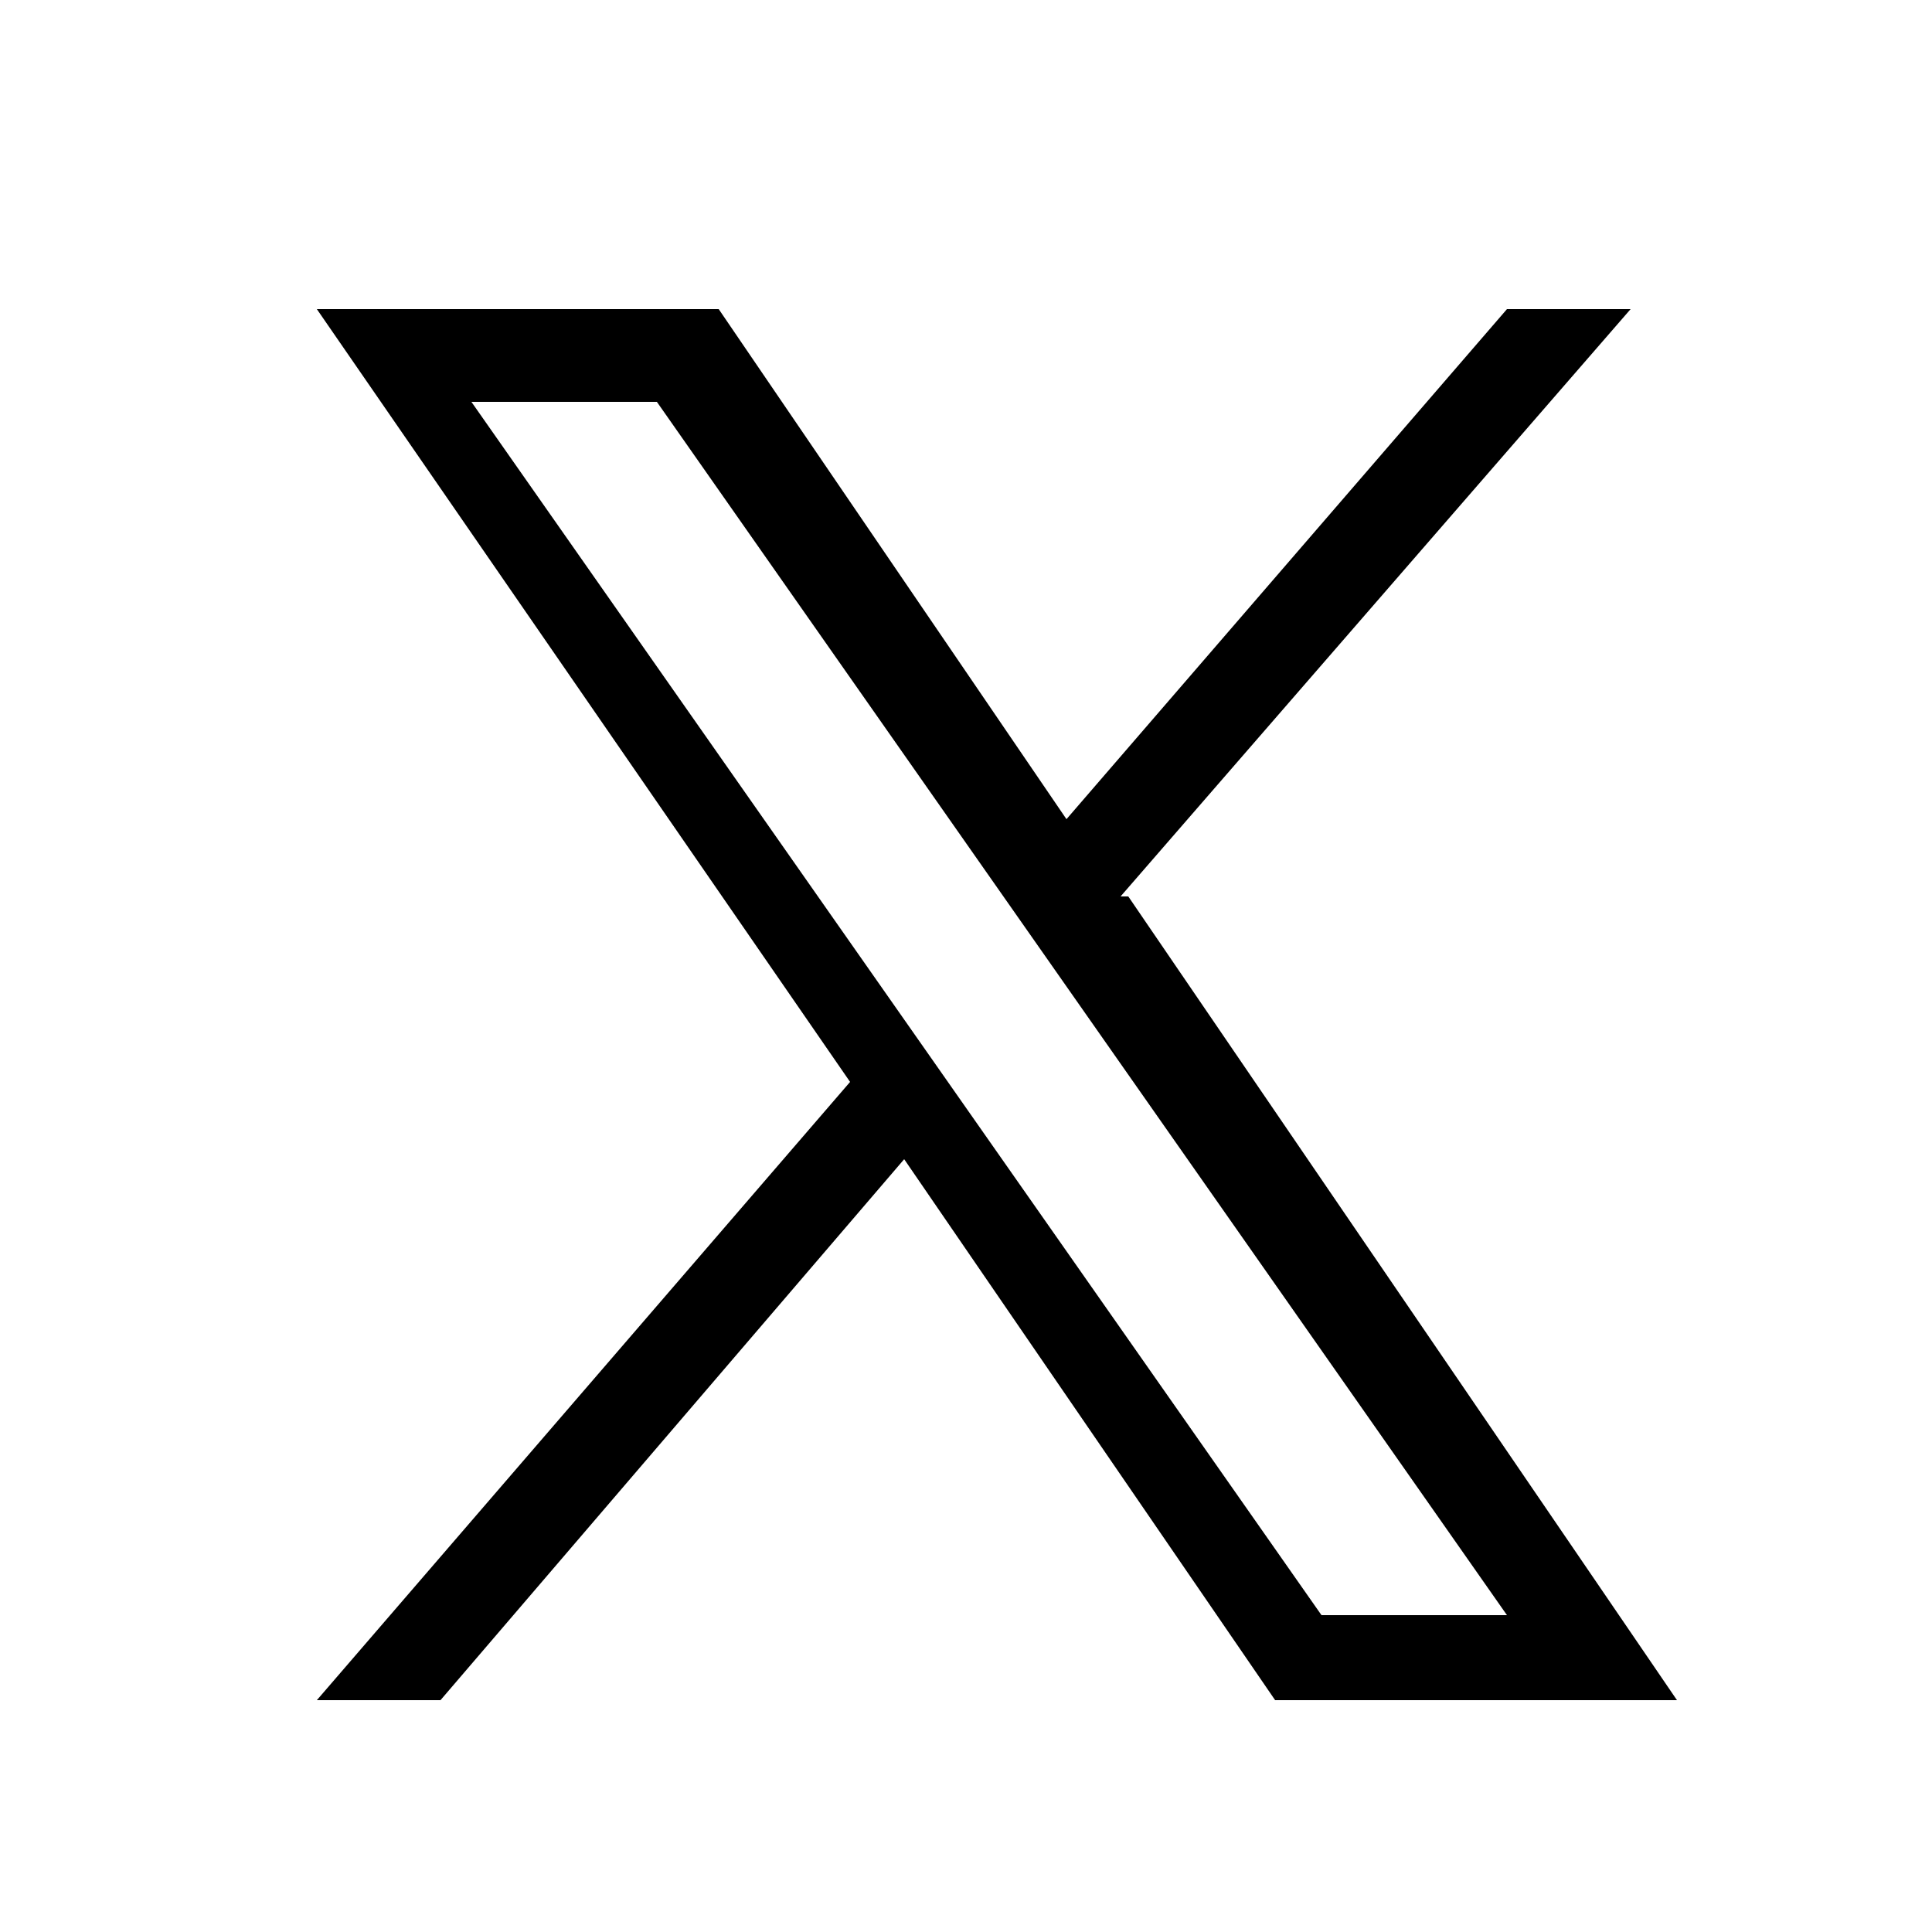
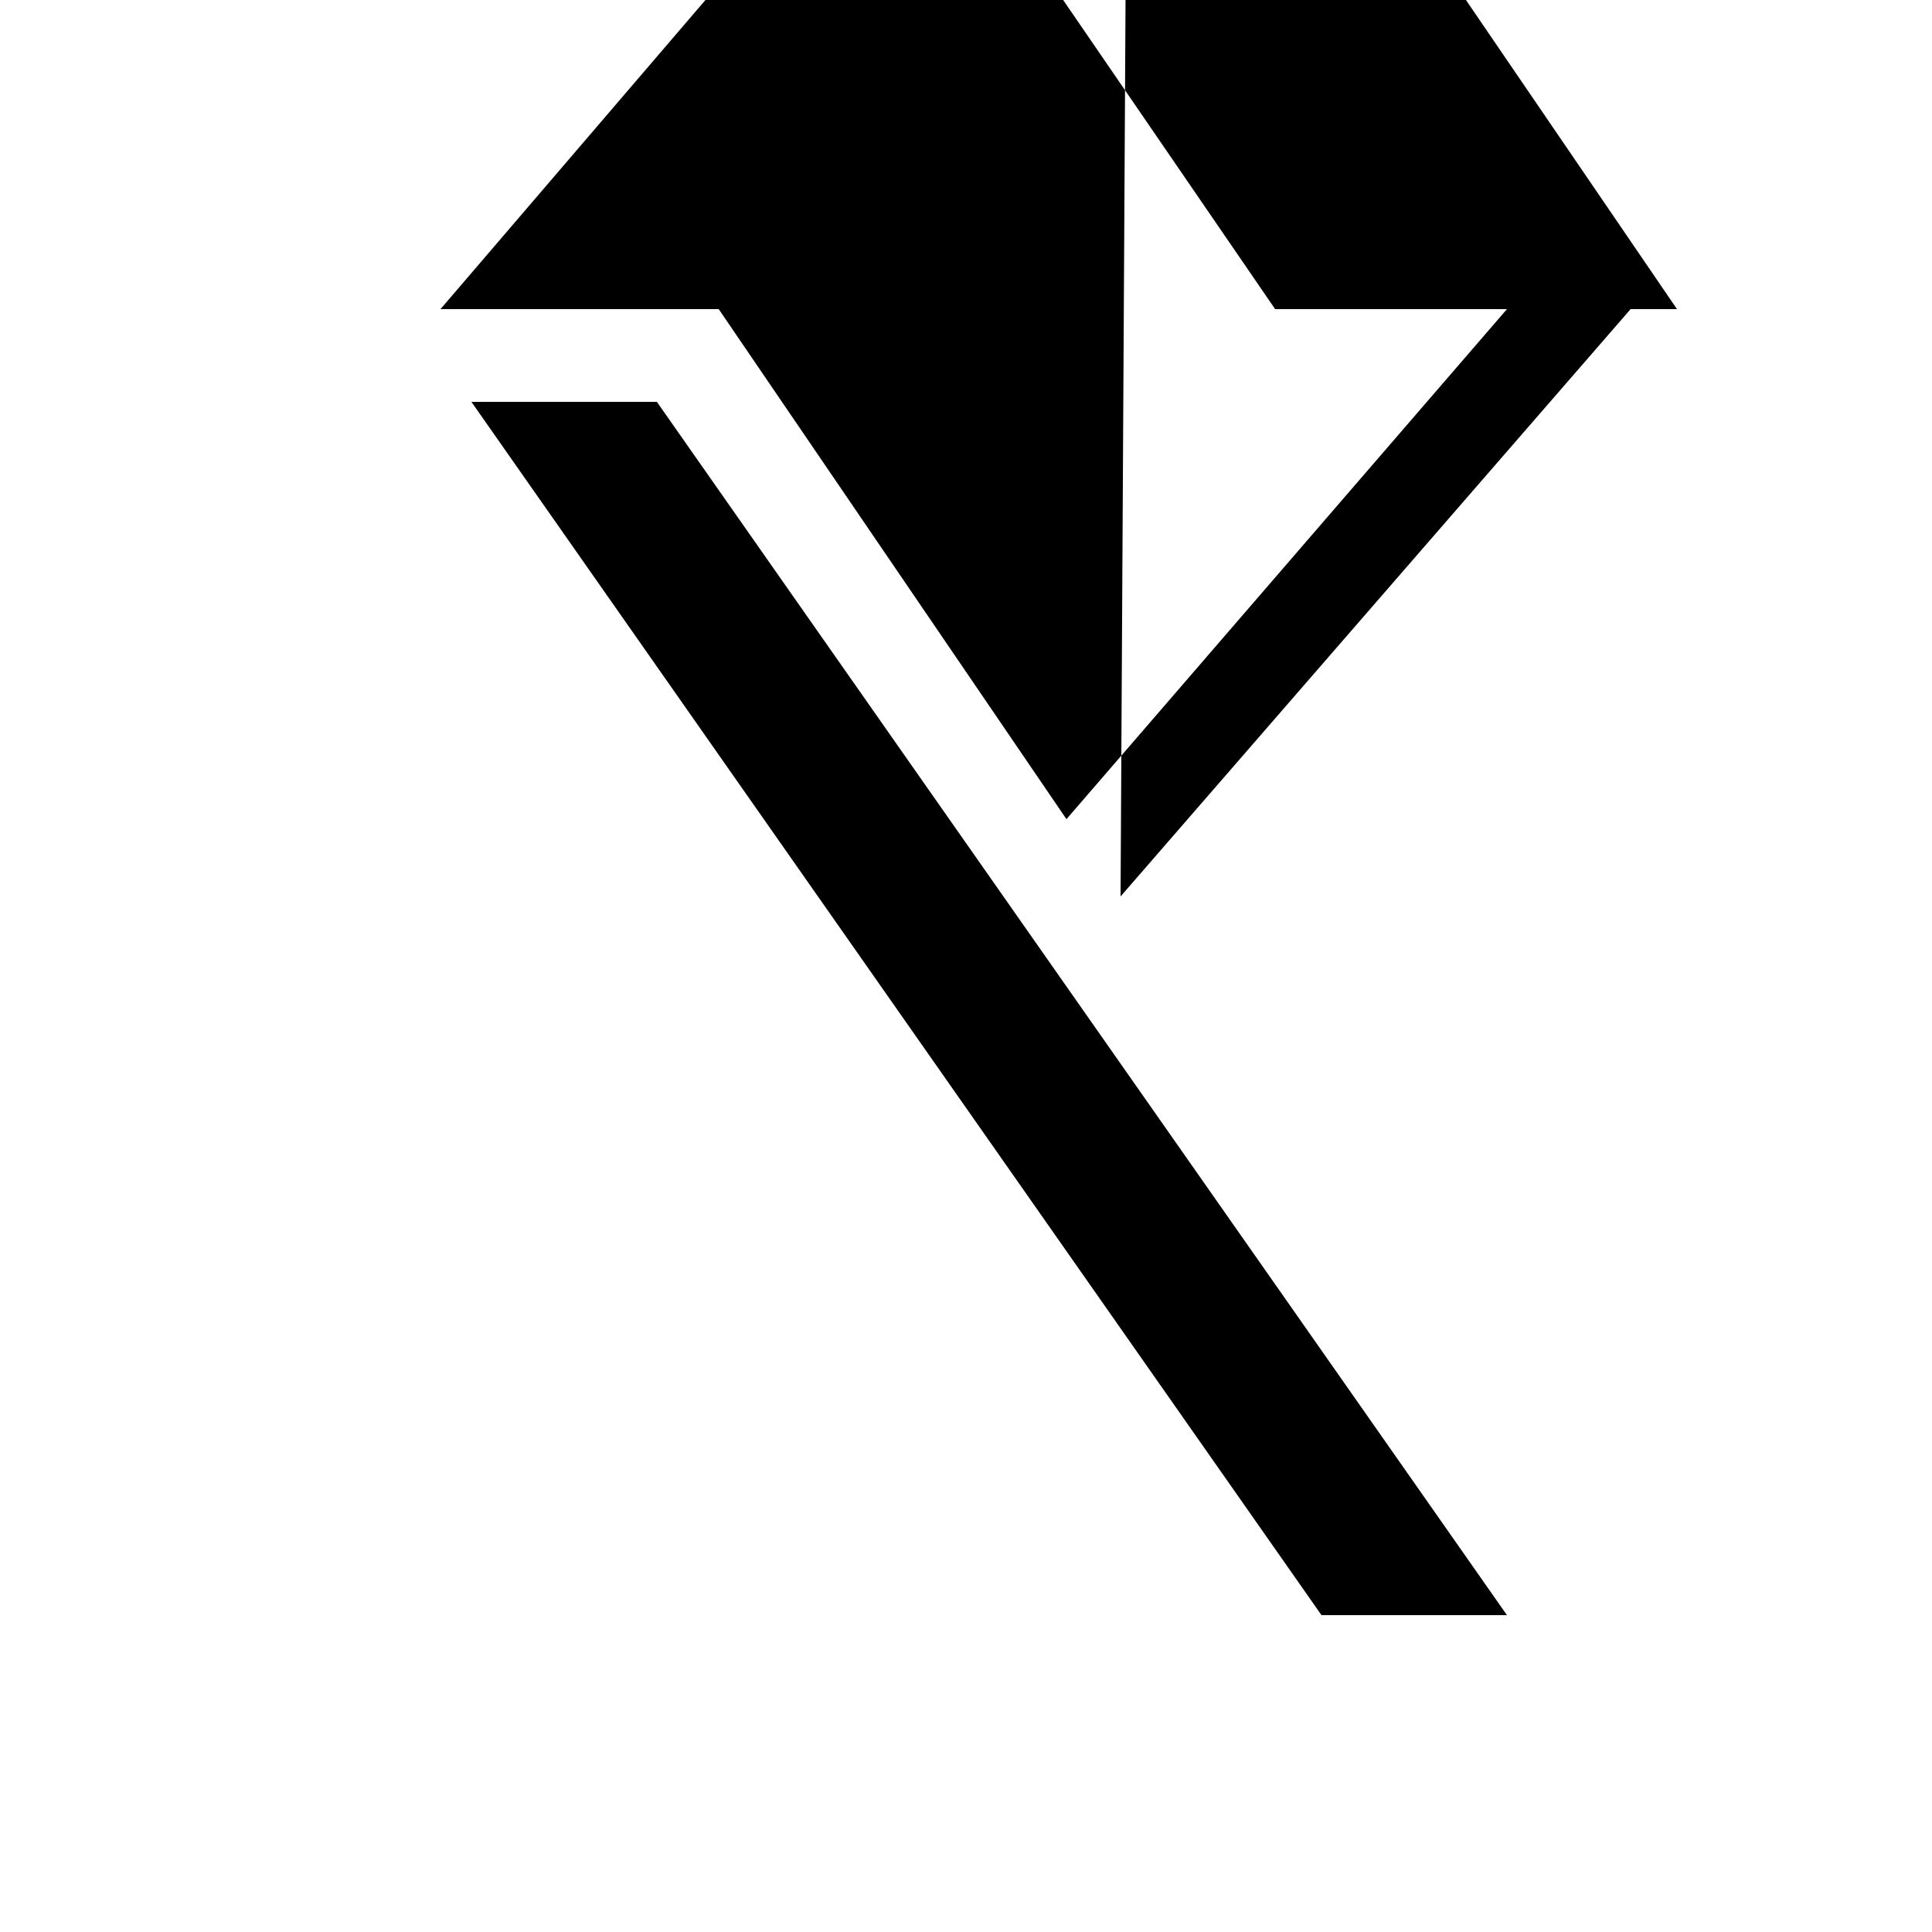
<svg xmlns="http://www.w3.org/2000/svg" version="1.1" viewBox="0 0 25 25">
  <g>
    <g id="Ebene_1">
-       <path d="M14.5,11.6l6.6-7.6h-1.6l-5.7,6.6-4.5-6.6h-5.2l6.9,10-6.9,8h1.6l6-7,4.8,7h5.2l-7.1-10.4ZM6.1,5.2h2.4l11,15.7h-2.4L6.1,5.2Z" />
+       <path d="M14.5,11.6l6.6-7.6h-1.6l-5.7,6.6-4.5-6.6h-5.2h1.6l6-7,4.8,7h5.2l-7.1-10.4ZM6.1,5.2h2.4l11,15.7h-2.4L6.1,5.2Z" />
    </g>
  </g>
</svg>